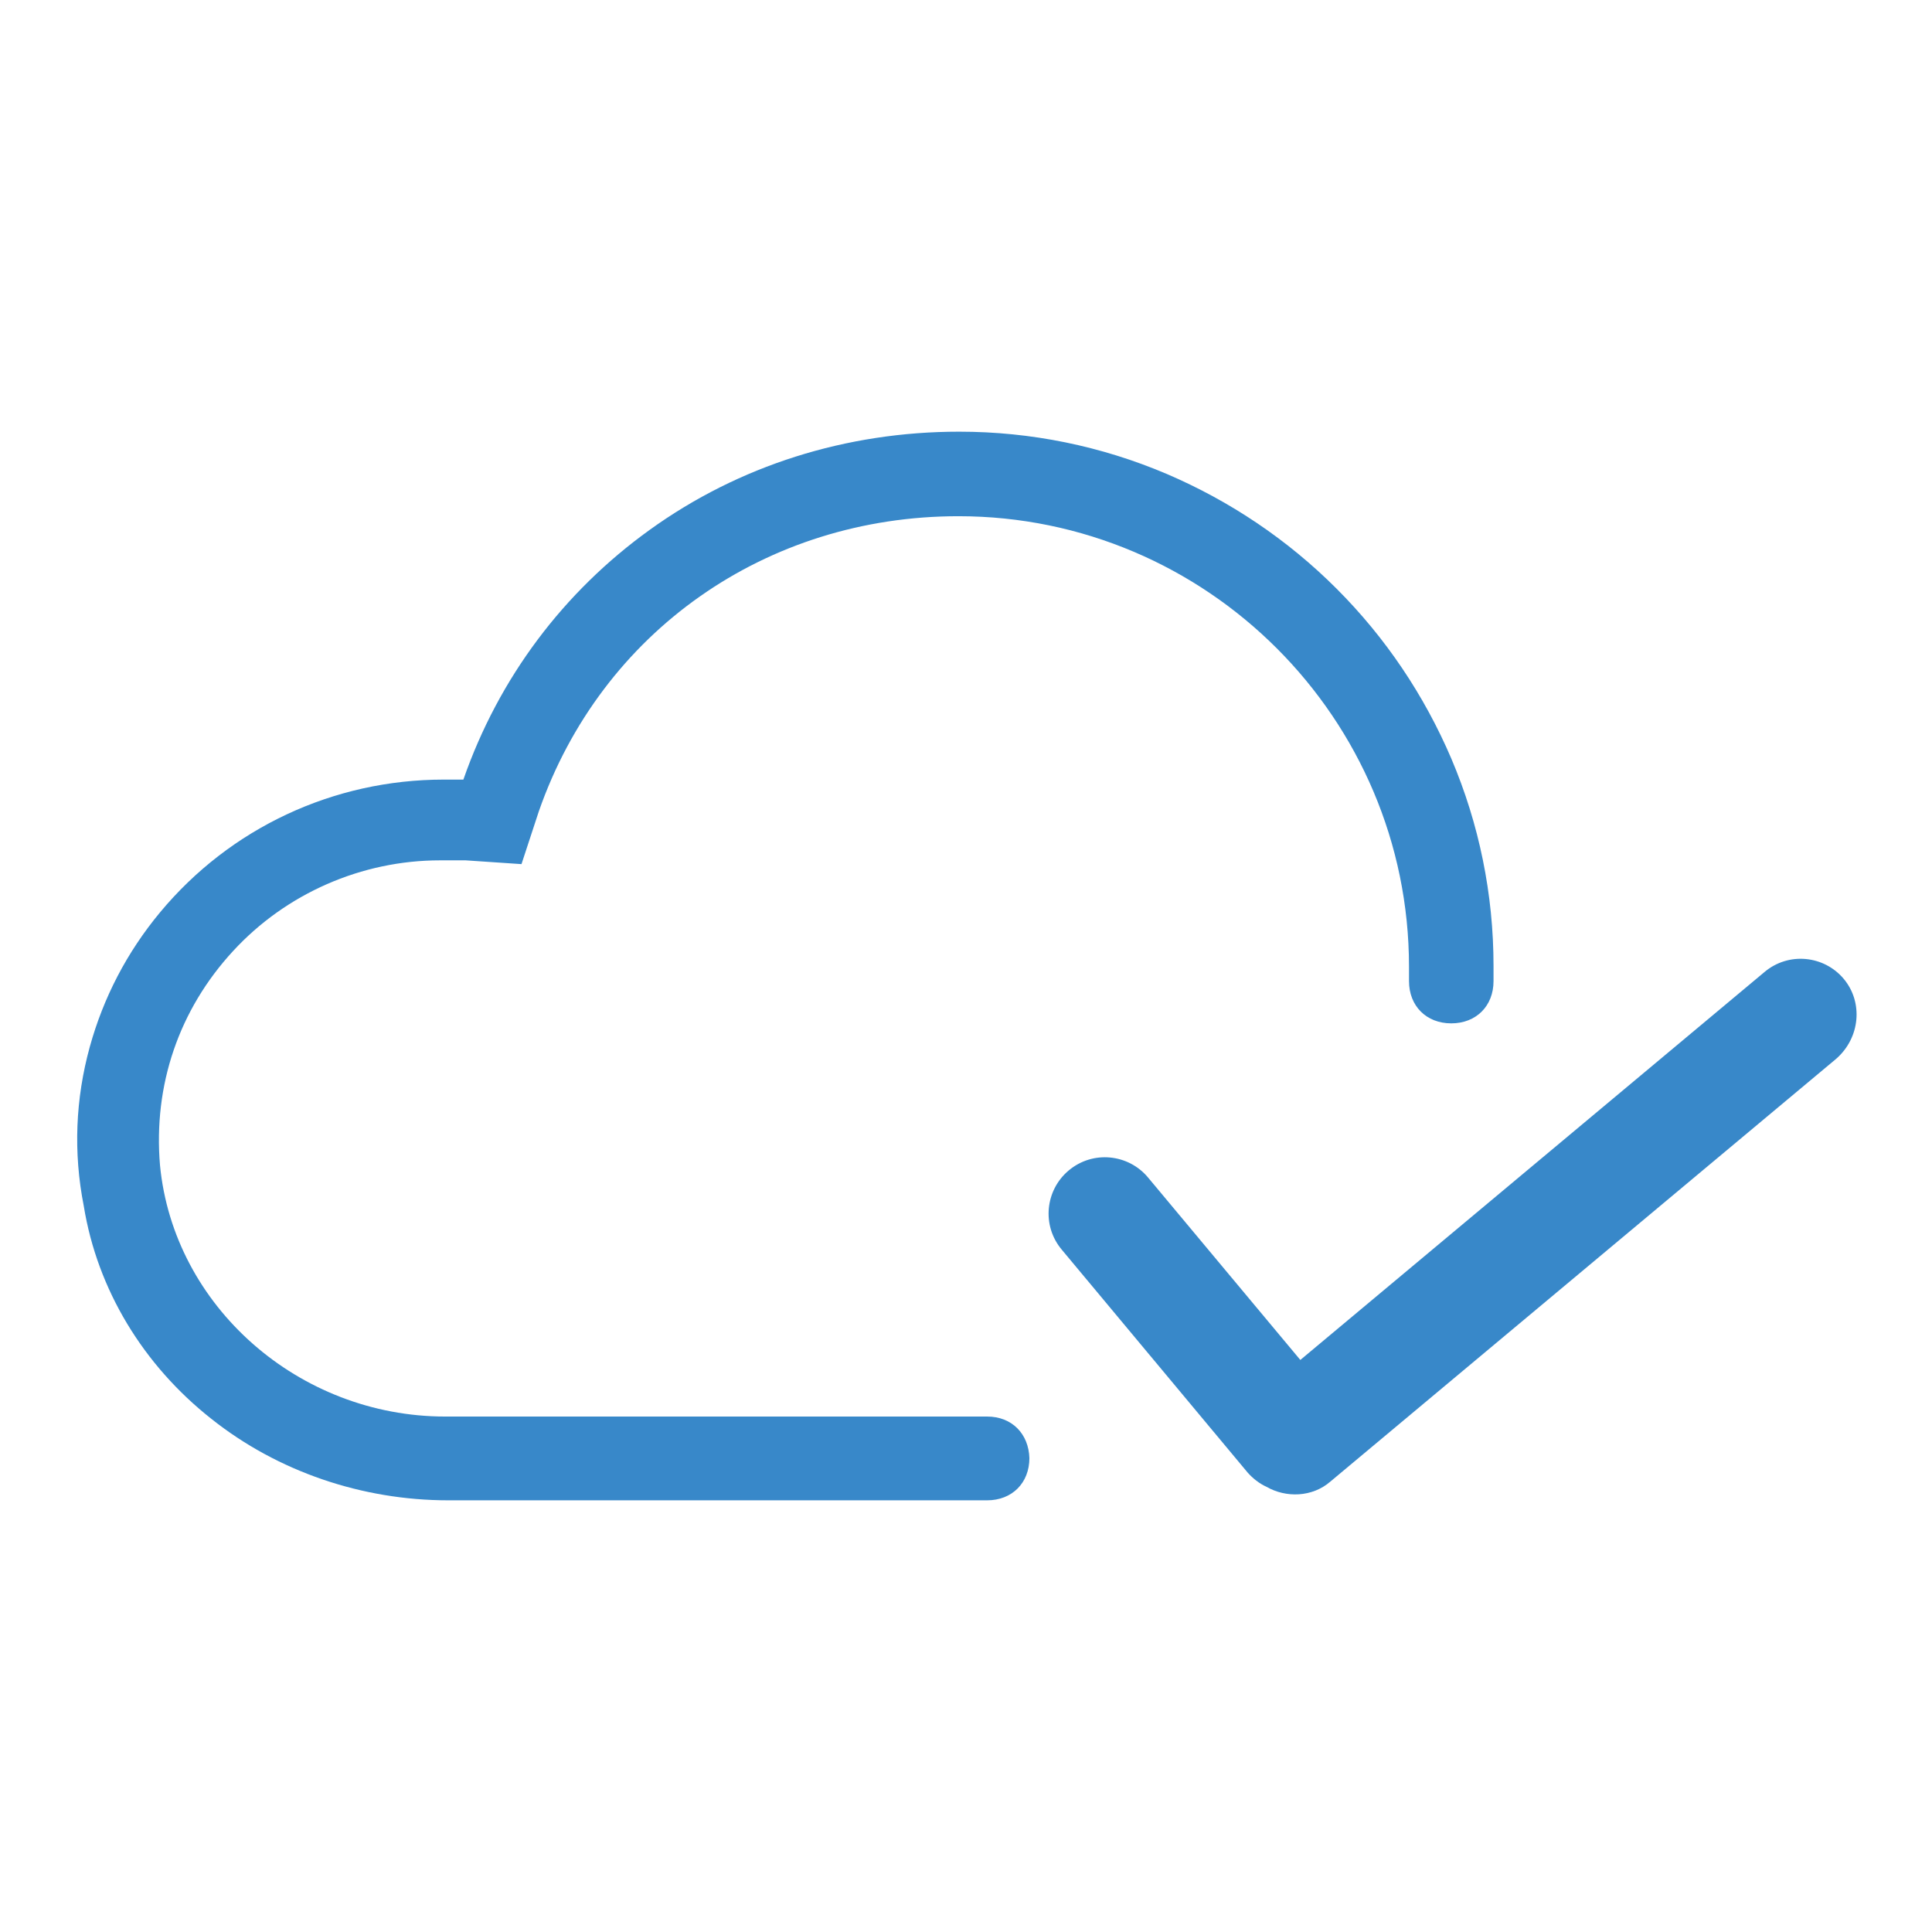
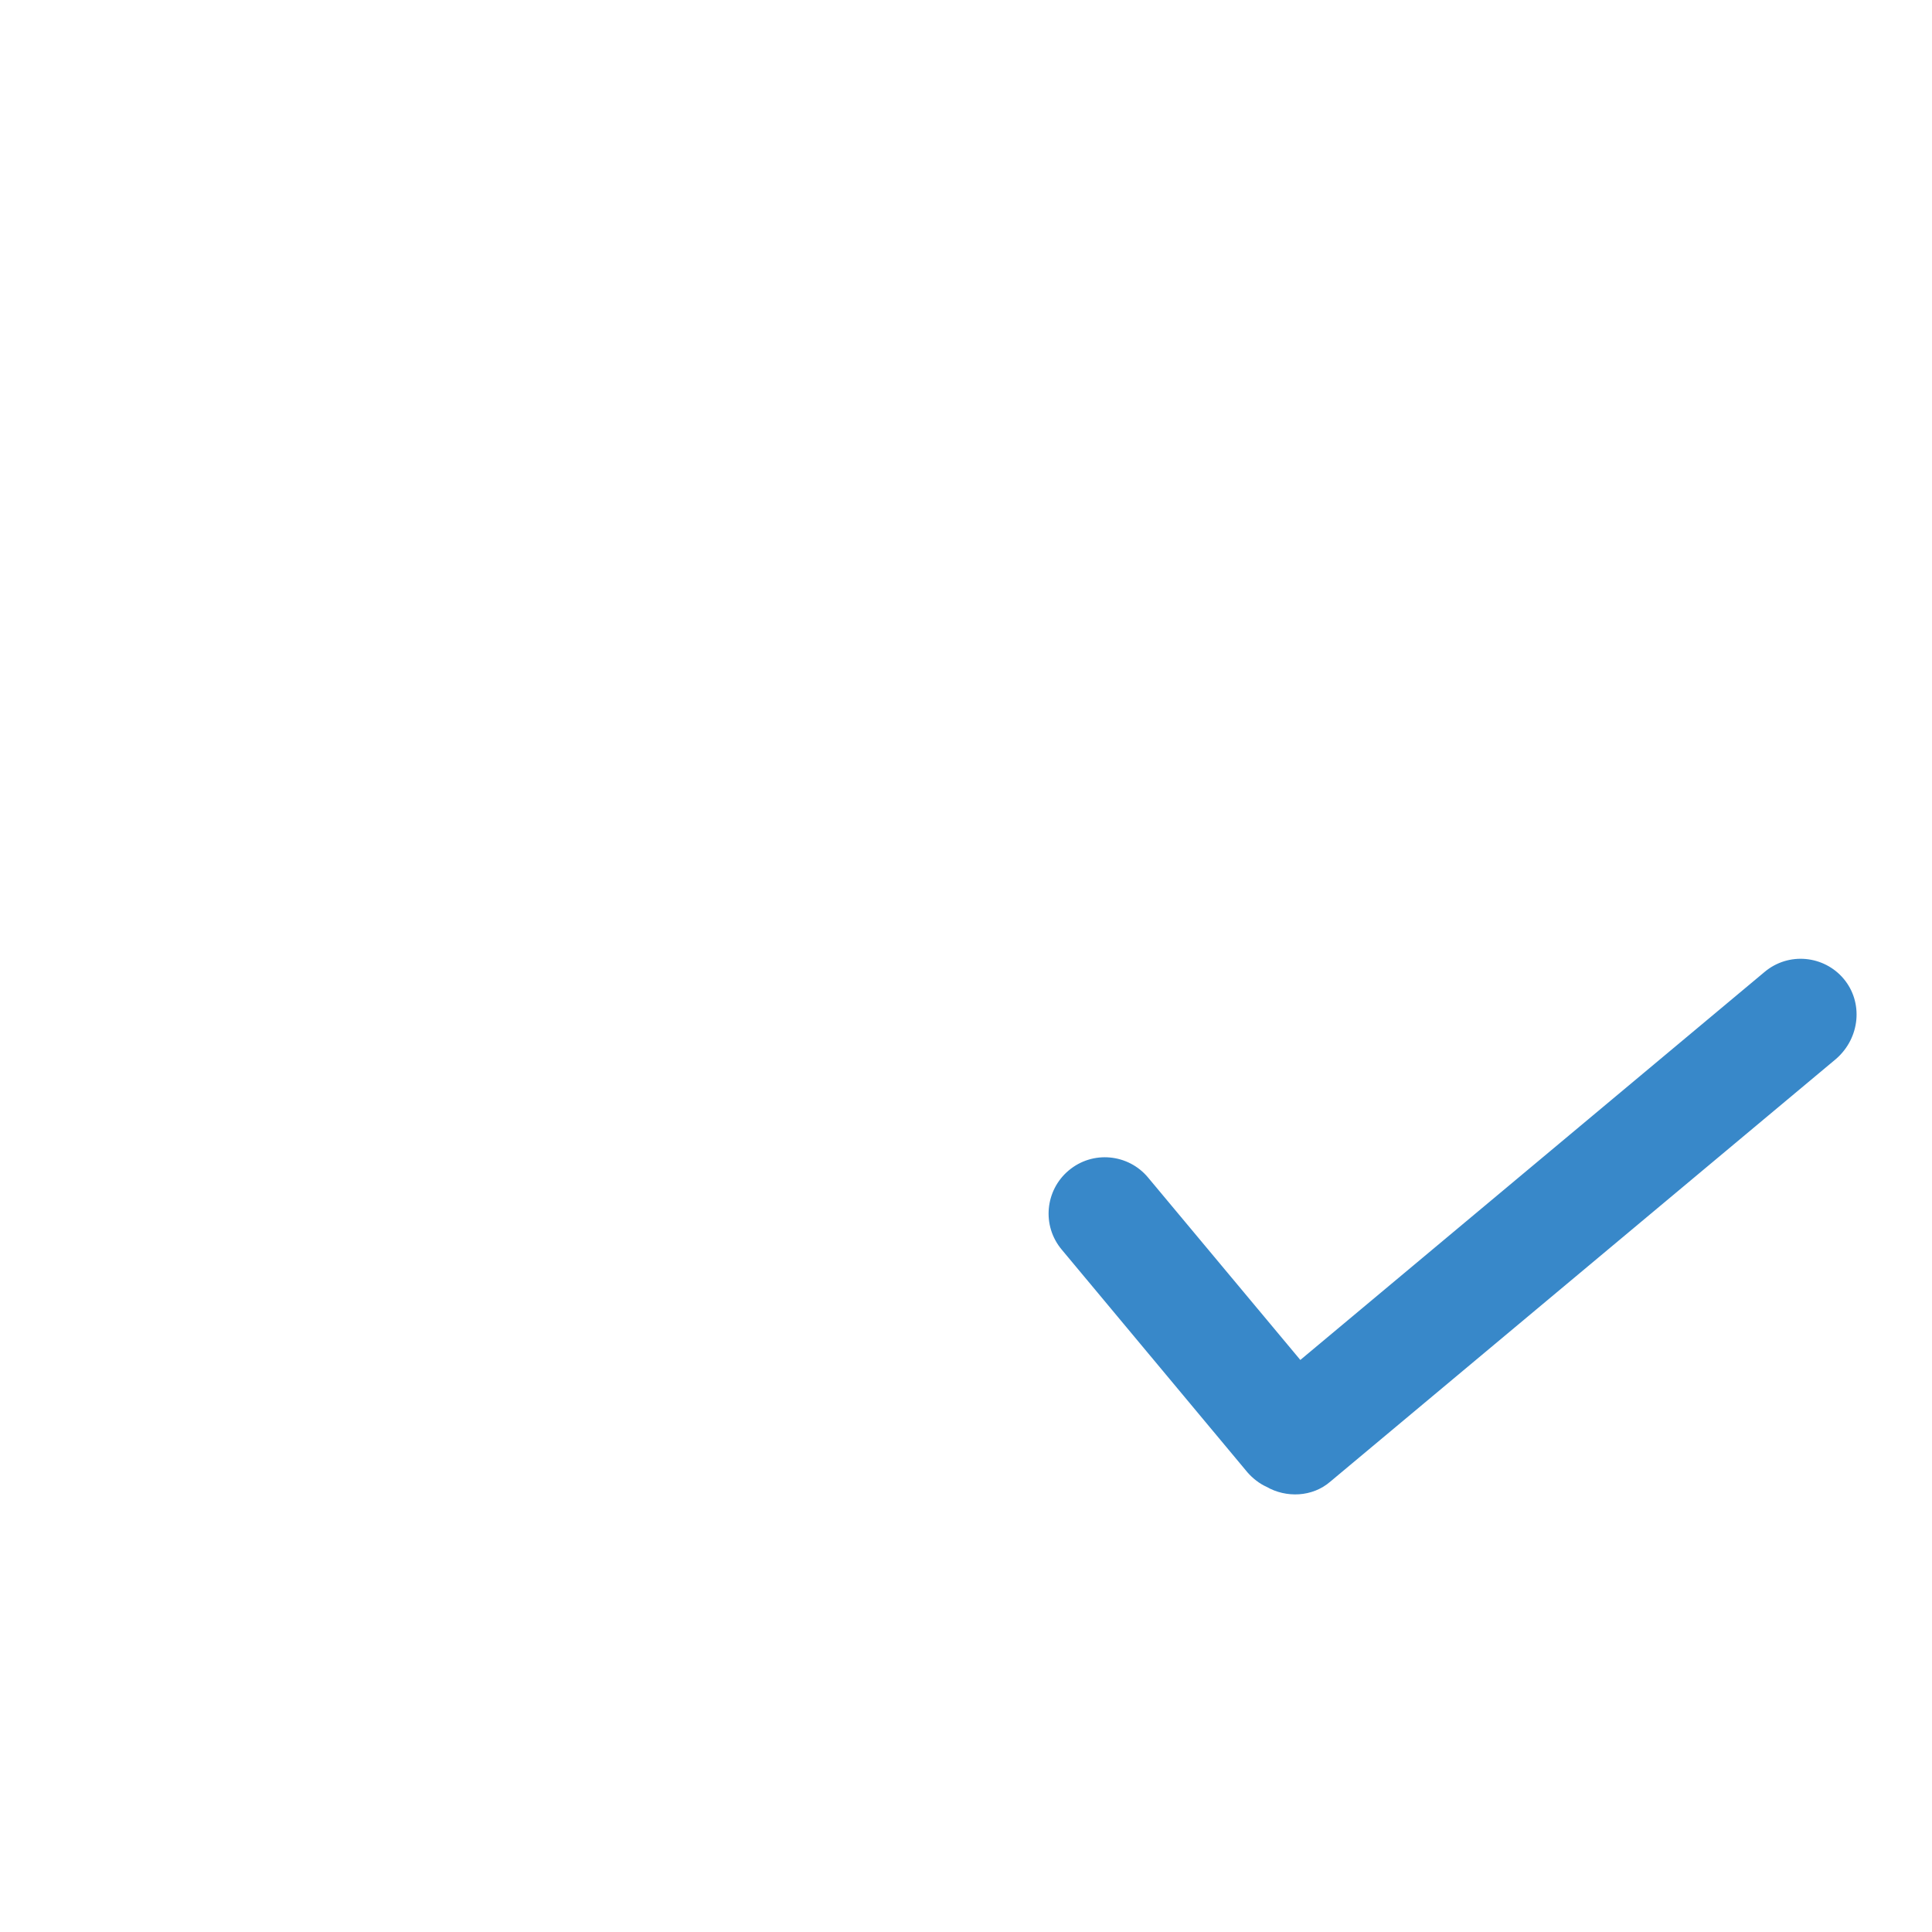
<svg xmlns="http://www.w3.org/2000/svg" version="1.1" x="0px" y="0px" viewBox="0 0 256 256" enable-background="new 0 0 256 256" xml:space="preserve">
  <g>
    <path fill="#3888c9" d="M244.3,129.7c-2.6-3.1-7.3-3.6-10.5-0.9l-61.5,51.4l-20.2-24.2c-2.6-3.1-7.3-3.6-10.5-0.9 c-3.1,2.6-3.6,7.3-0.9,10.5l24.6,29.5c0.7,0.8,1.6,1.5,2.5,1.9c2.6,1.5,6.1,1.4,8.5-0.7l67-56C246.5,137.5,246.9,132.8,244.3,129.7 z" />
-     <path fill="#3888c9" d="M130.8,187.7H59c-19.4,0-36-14.6-37.8-33.3c-0.9-10.6,2.5-20.6,9.7-28.4c7-7.6,17-12,27.4-12h3.4l7.4,0.5 l2.3-7c8.3-23.8,30.1-39.1,55.6-39.1c32.9,0,59.7,26.8,59.7,59.7v1.9c0,3.3,2.3,5.6,5.6,5.6c3.3,0,5.6-2.3,5.6-5.6V128 c0-9.5-1.9-18.8-5.6-27.5c-3.6-8.4-8.7-16-15.2-22.5c-6.5-6.5-14.1-11.6-22.5-15.2c-8.7-3.7-18-5.6-27.5-5.6c-15,0-29.2,4.5-41,13 c-11.4,8.2-20,19.6-24.7,33.1h-2.6c-14.6,0-28.3,6.4-37.6,17.6c-4.4,5.3-7.5,11.3-9.3,17.8c-1.9,6.9-2.2,14-0.8,21.1 C12.9,170.9,19,180.9,28,188c8.8,7,20,10.8,31.4,10.8h71.4c3.3,0,5.6-2.3,5.6-5.6C136.3,190,134.1,187.7,130.8,187.7z" />
  </g>
</svg>